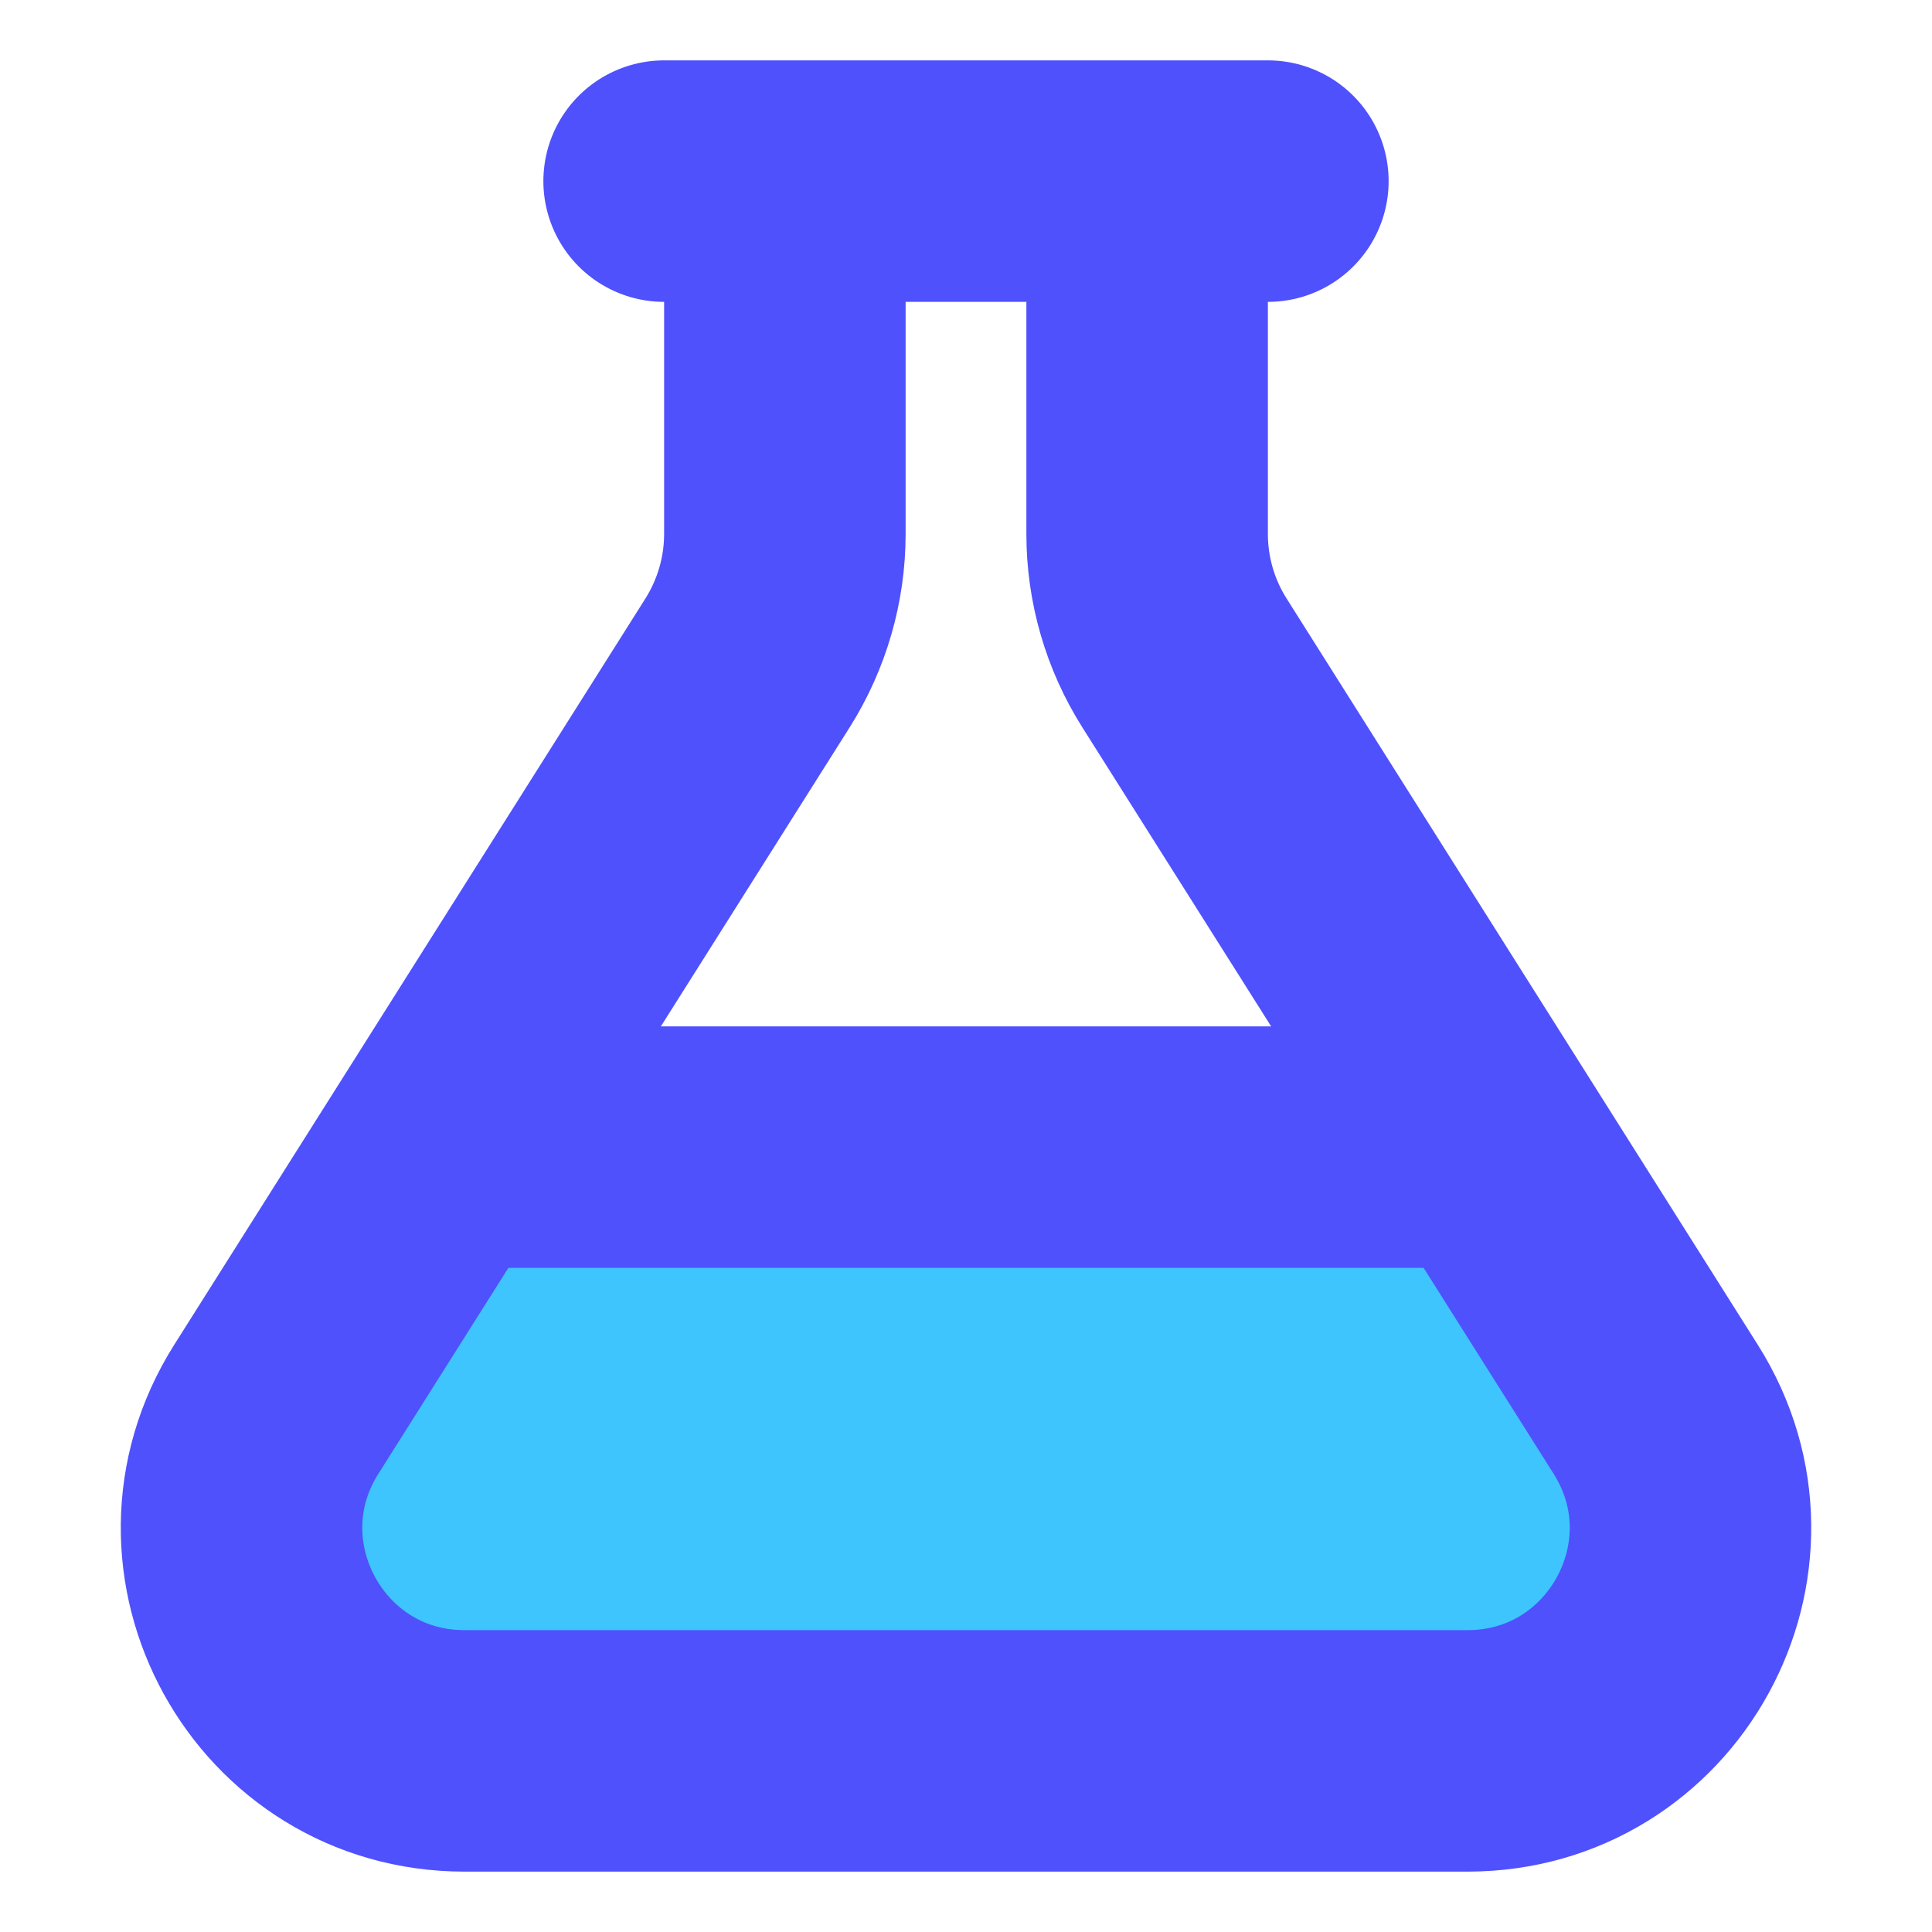
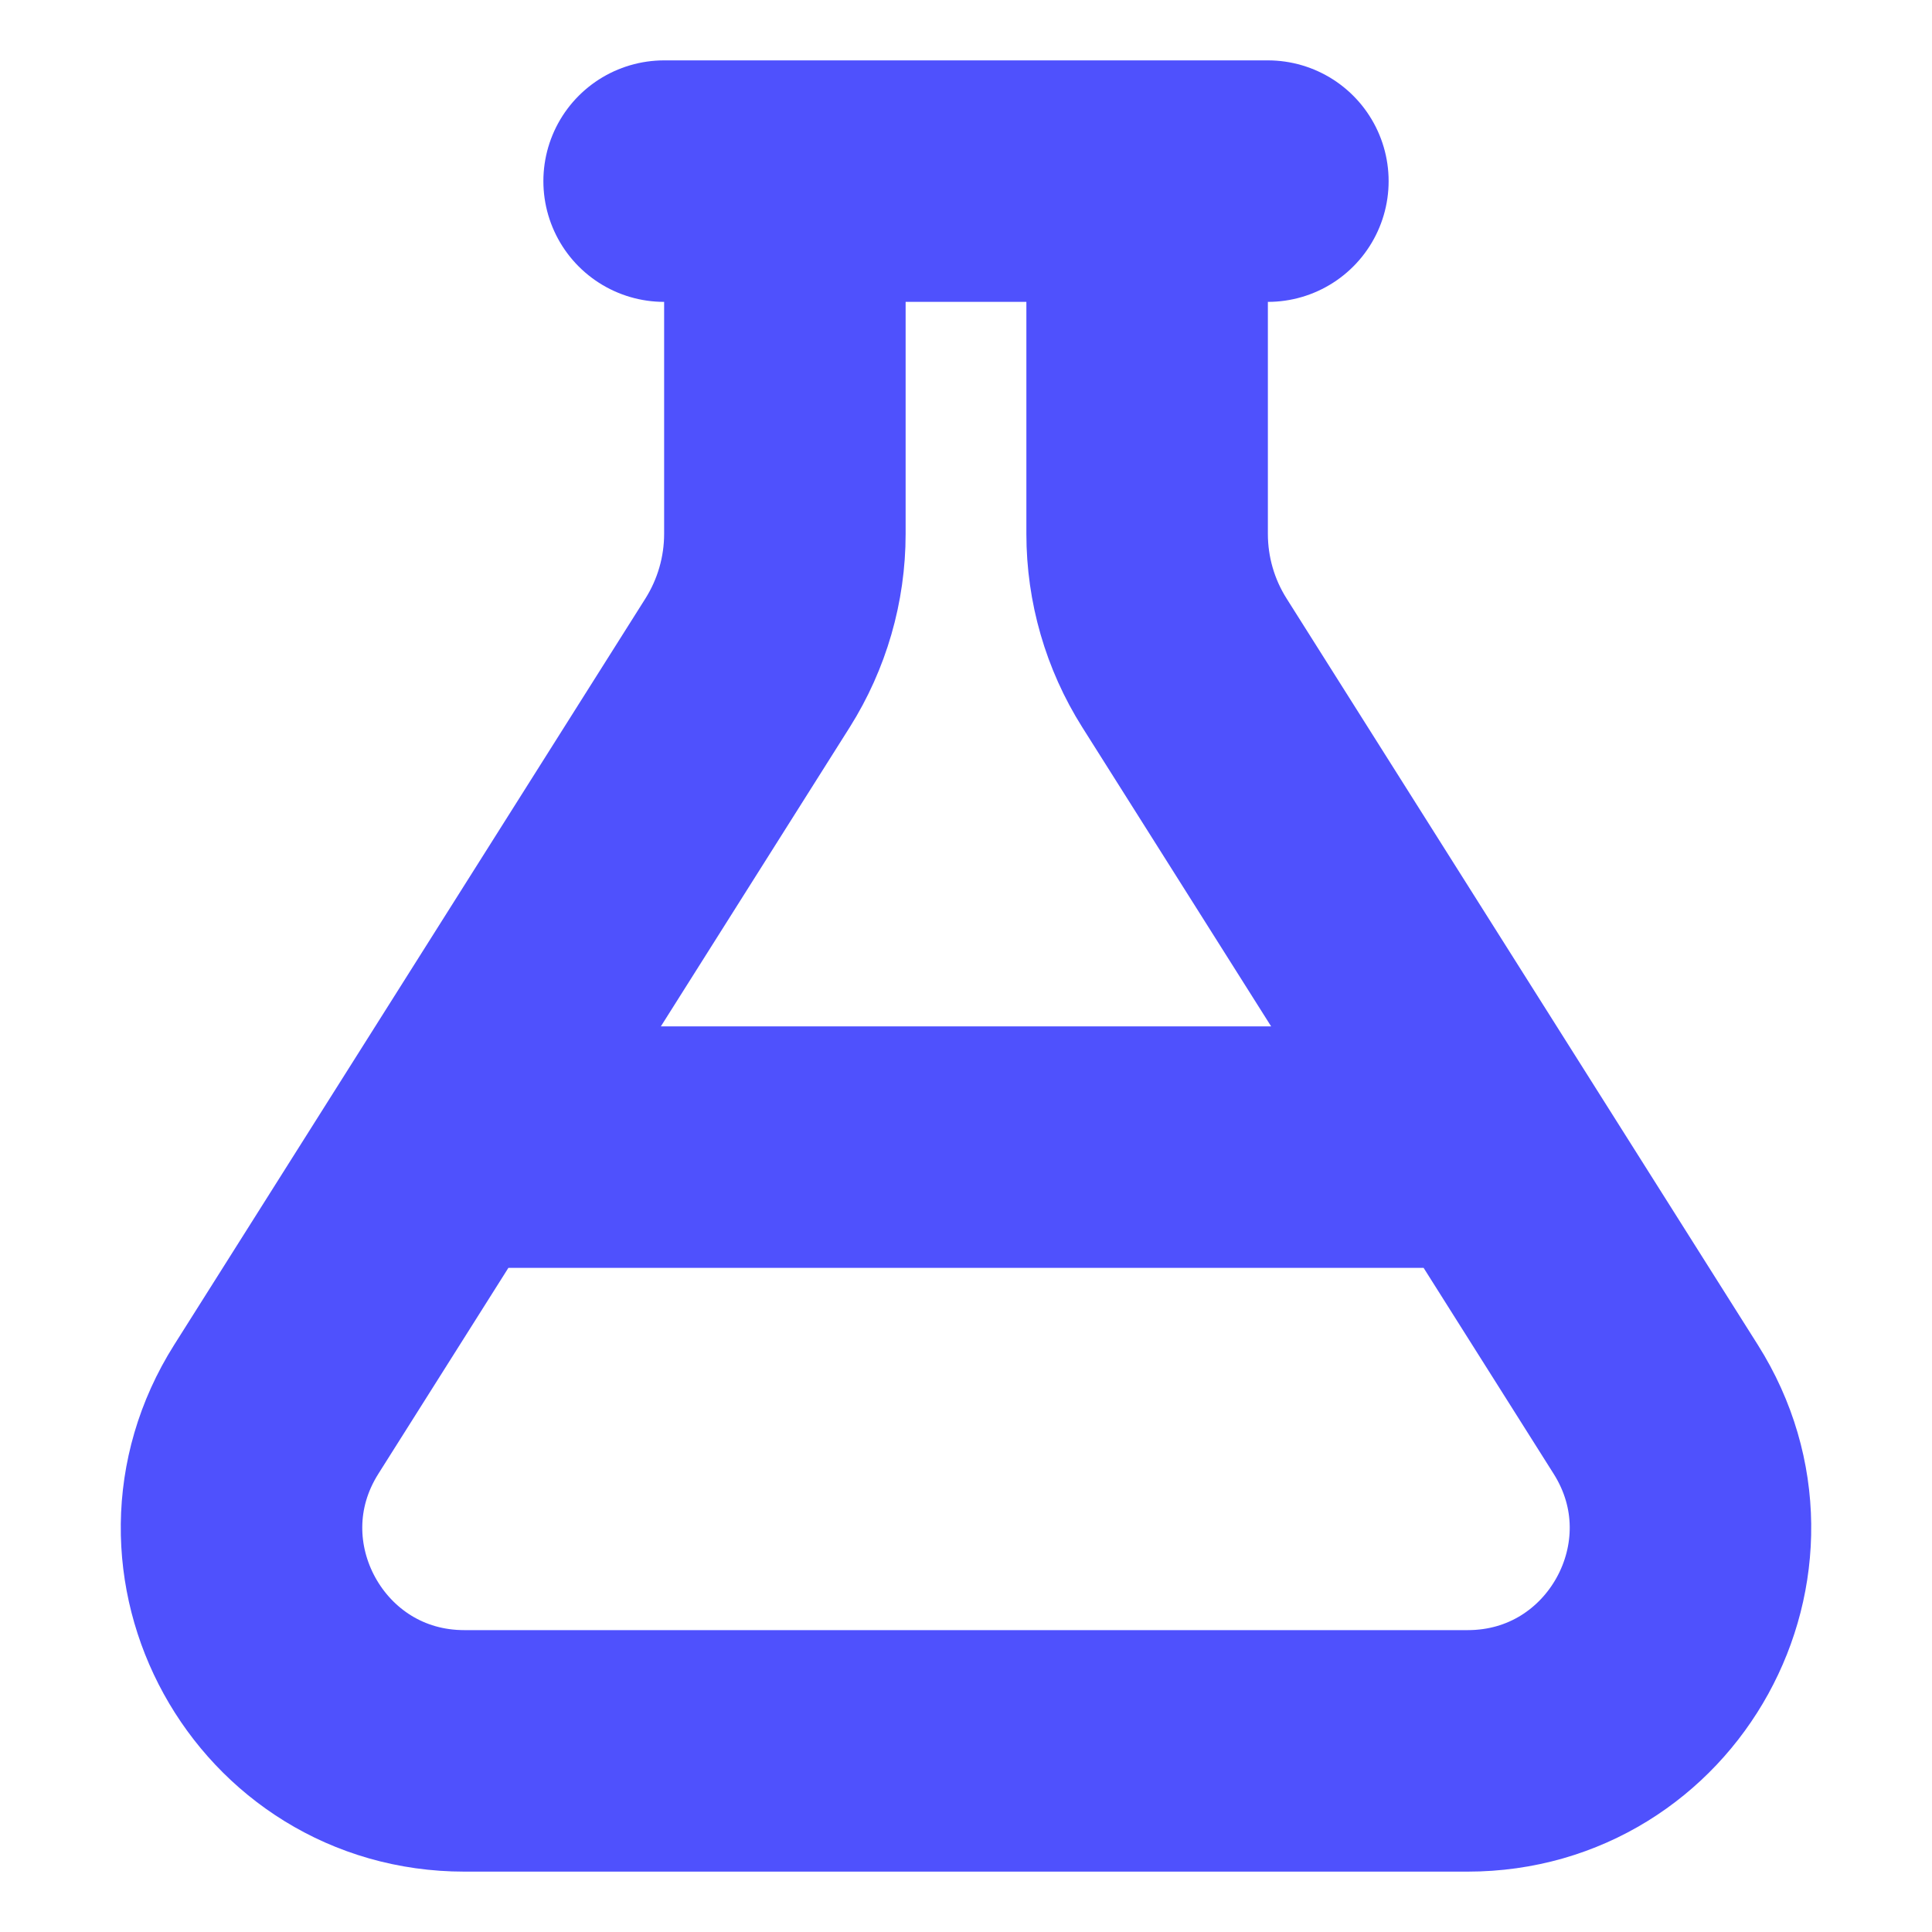
<svg xmlns="http://www.w3.org/2000/svg" width="24" height="24" viewBox="0 0 24 24" fill="none">
  <g id="flask-outline">
-     <rect id="Rectangle 649" x="4" y="15" width="16" height="7" fill="#3FC5FD" />
    <path id="Vector" d="M8.25 2.25H15.75M5.531 14.25H18.469M9.75 2.25V6.632C9.75 7.199 9.589 7.754 9.287 8.234L3.432 17.507C2.269 19.349 3.592 21.75 5.769 21.75H18.231C20.408 21.75 21.731 19.349 20.568 17.507L14.713 8.234C14.41 7.754 14.25 7.199 14.25 6.632V2.25" stroke="#4F51FD" stroke-width="3" stroke-miterlimit="10" stroke-linecap="round" />
  </g>
</svg>